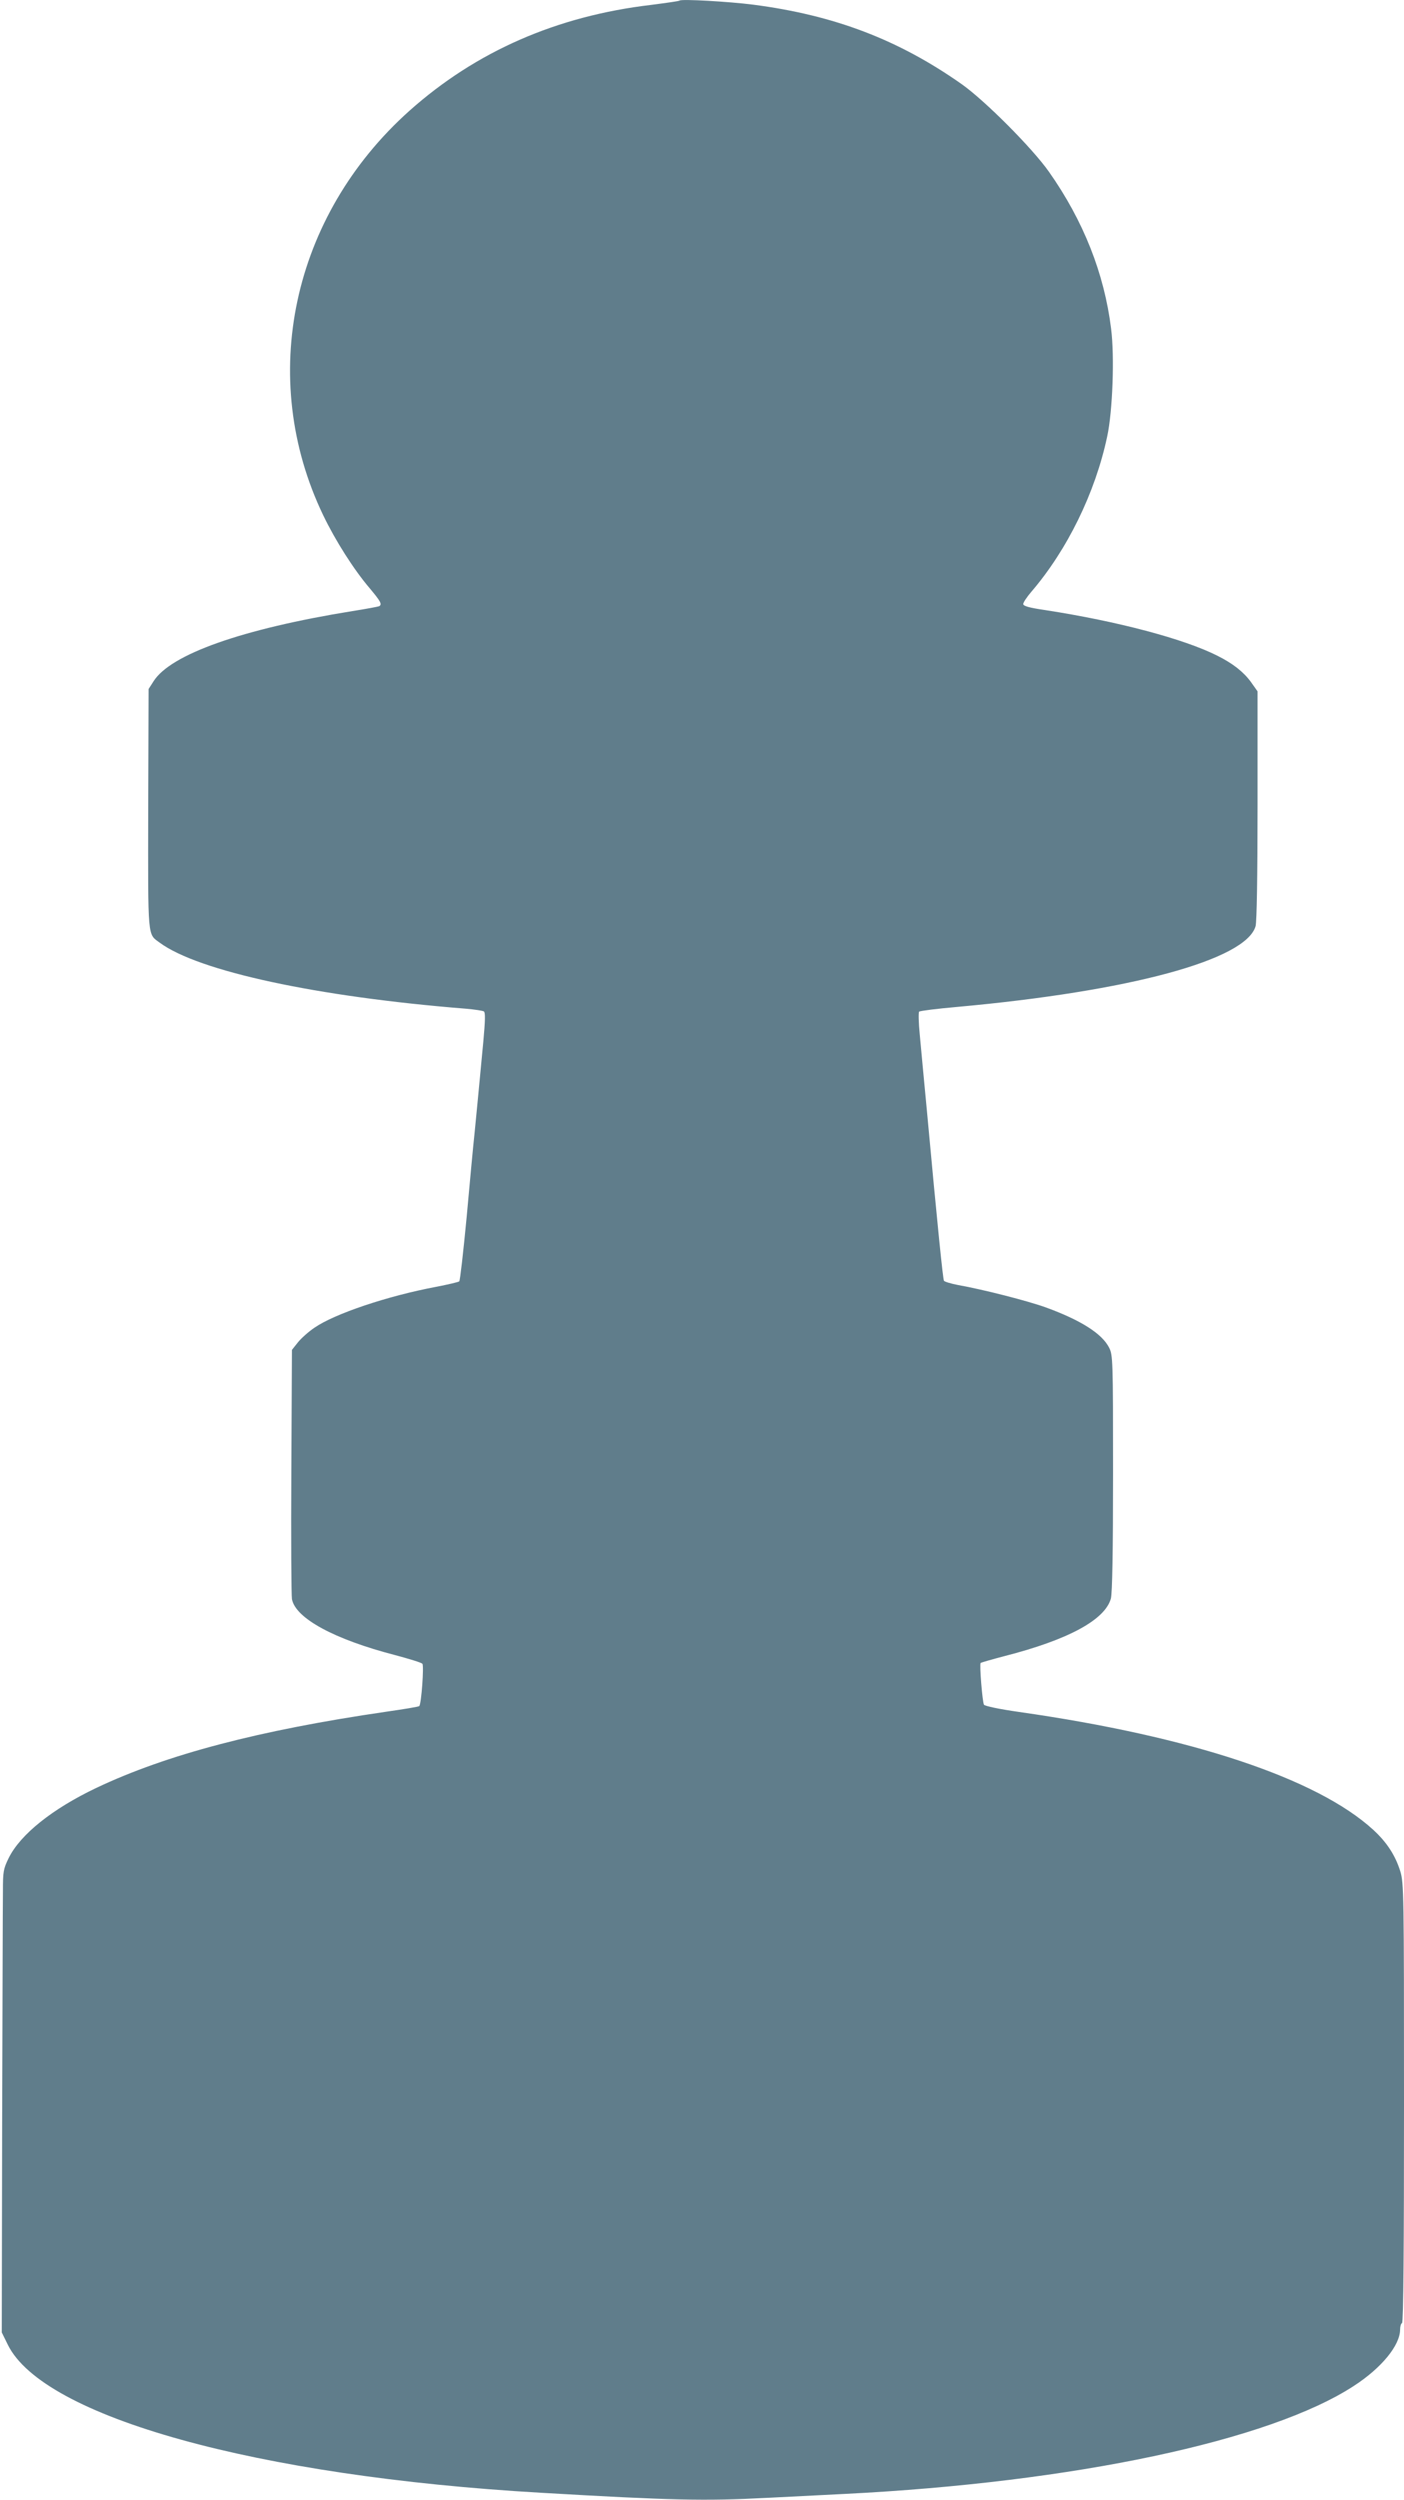
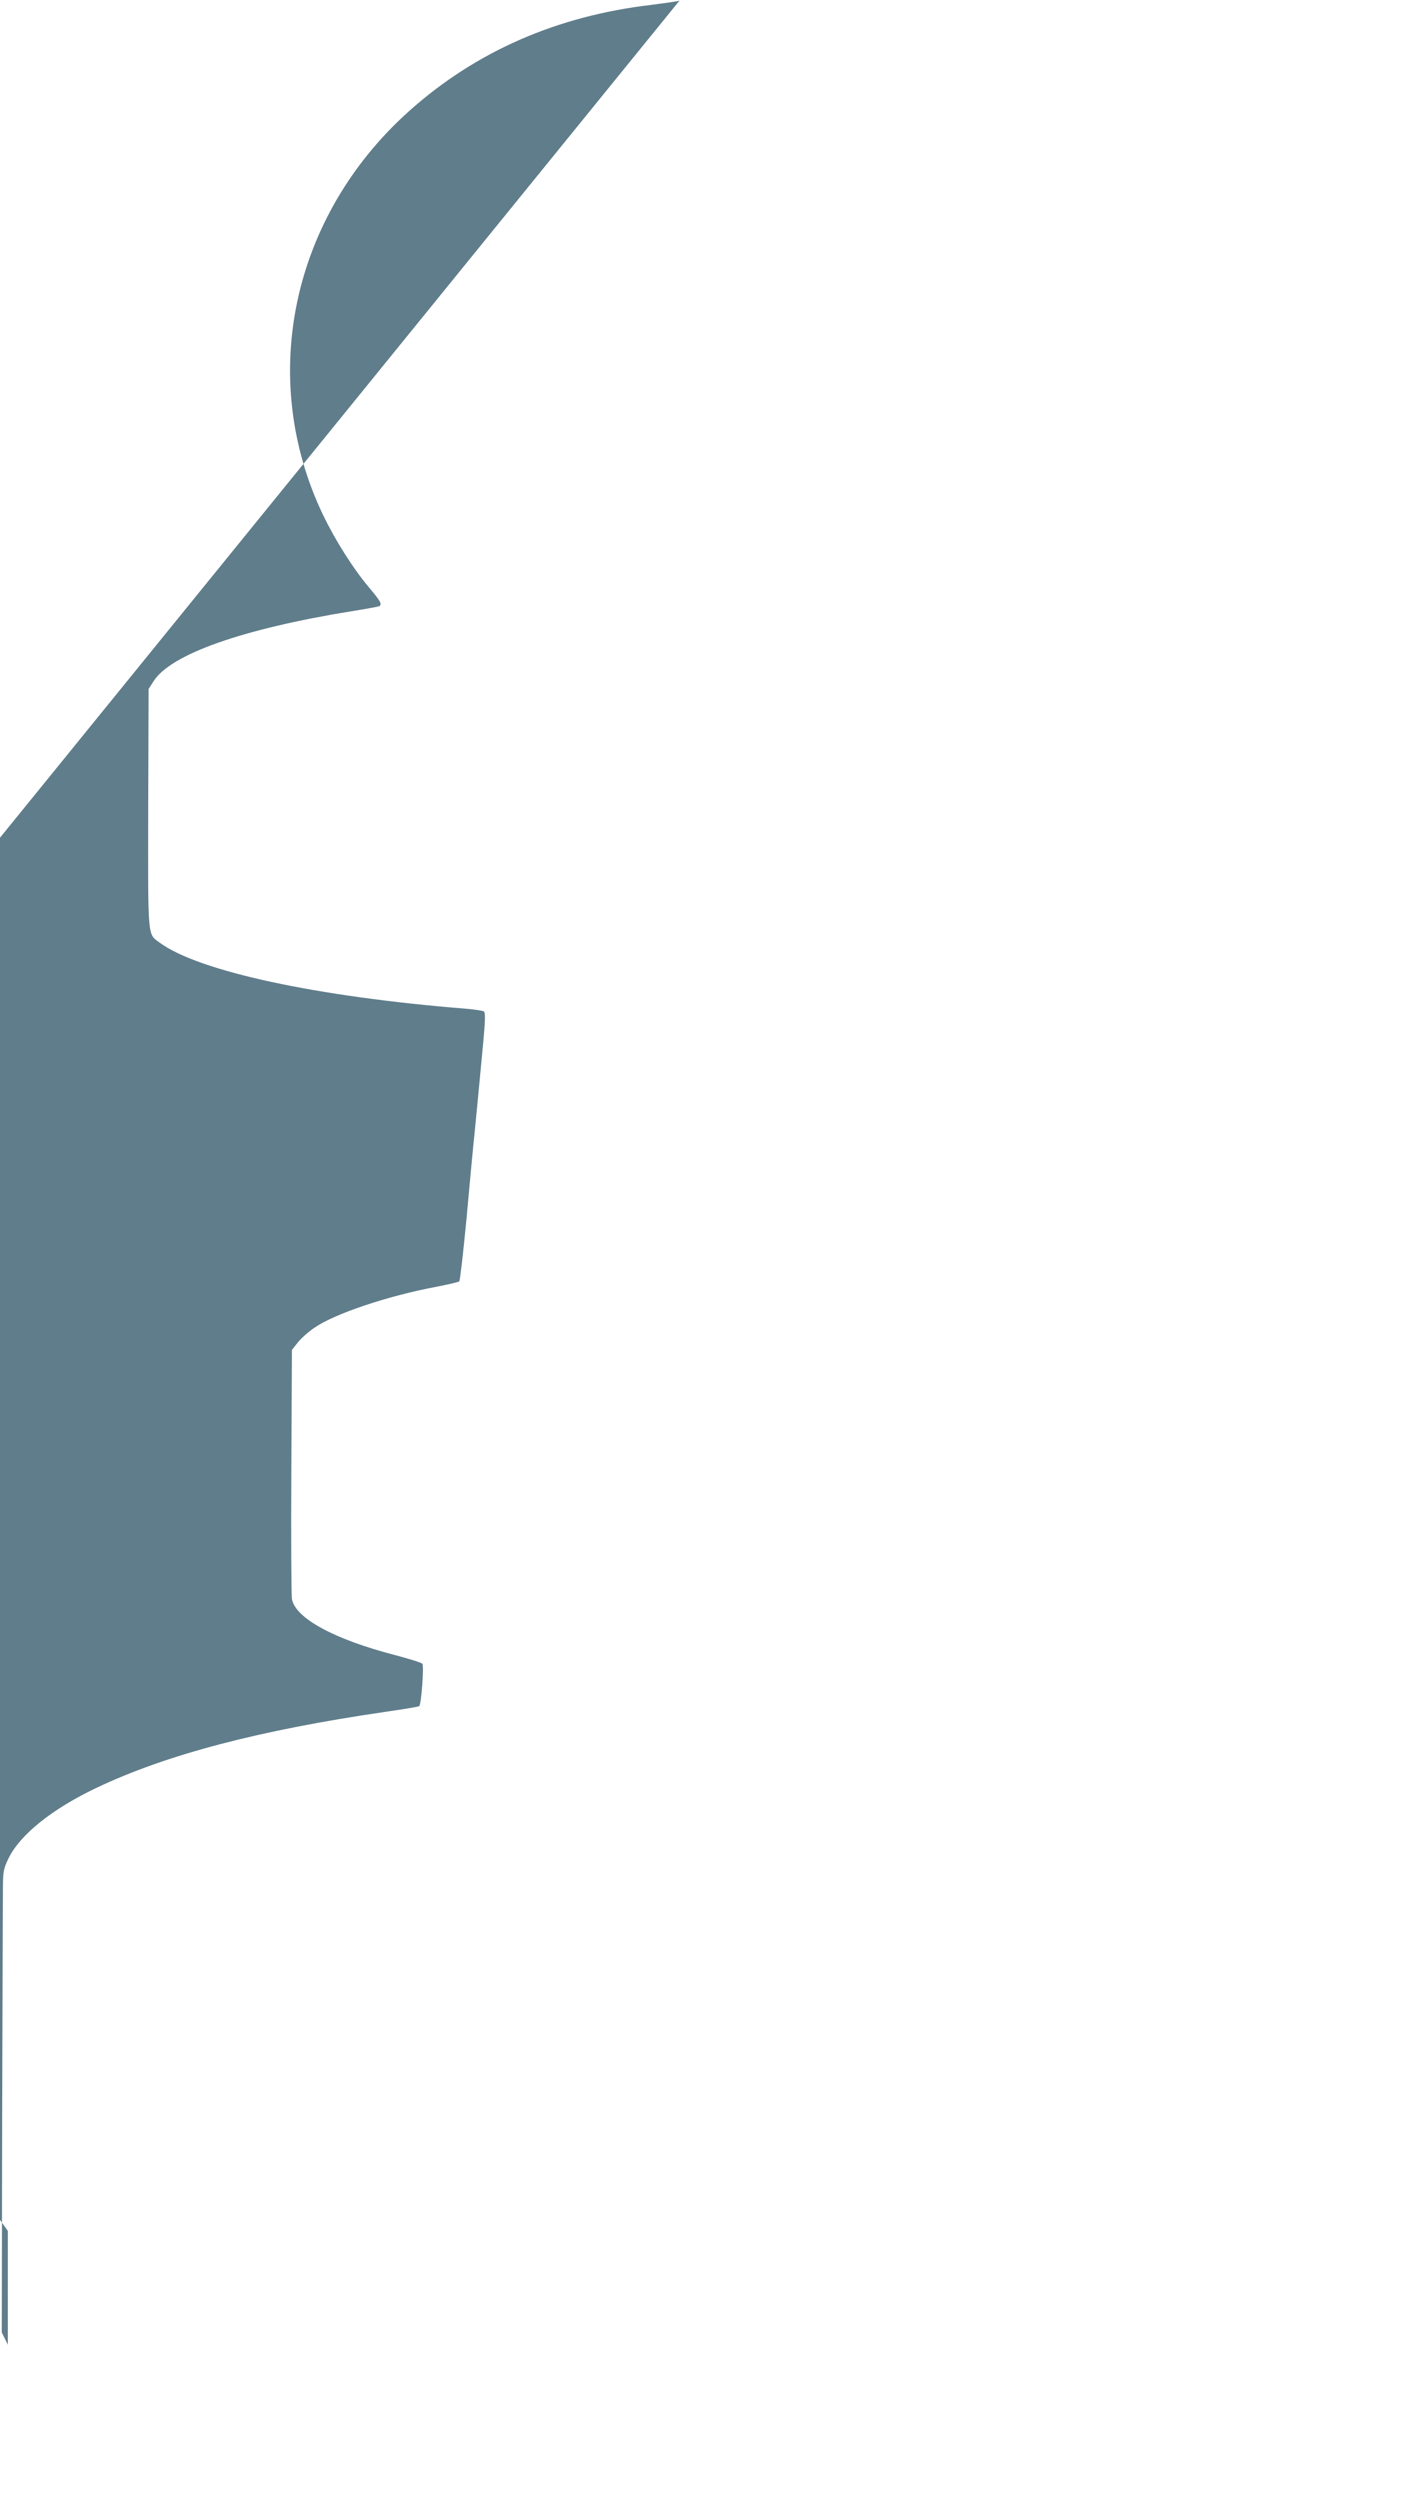
<svg xmlns="http://www.w3.org/2000/svg" version="1.0" width="719pt" height="1280pt" viewBox="0 0 719 1280" preserveAspectRatio="xMidYMid meet">
  <g transform="translate(0,1280) scale(0.1,-0.1)" fill="#607d8b" stroke="none">
-     <path d="M3480 12797 c-3 -3 -68 -12 -145 -22 -484 -57 -897 -238 -1238 -542 -603 -539 -780 -1367 -442 -2071 63 -131 157 -279 239 -375 55 -66 64 -81 48 -91 -4 -2 -66 -14 -137 -25 -563 -91 -932 -221 -1019 -360 l-25 -39 -2 -615 c-1 -675 -4 -637 59 -684 198 -146 804 -277 1568 -338 44 -4 86 -10 92 -14 8 -5 7 -46 -3 -156 -26 -276 -35 -369 -45 -470 -6 -55 -24 -246 -40 -425 -17 -179 -34 -328 -38 -331 -4 -4 -57 -16 -118 -28 -250 -47 -520 -138 -623 -209 -30 -20 -68 -54 -85 -75 l-31 -39 -3 -621 c-2 -342 0 -637 3 -655 18 -98 216 -206 529 -287 71 -19 133 -38 139 -44 9 -9 -5 -206 -16 -217 -2 -3 -80 -16 -171 -29 -651 -95 -1123 -219 -1483 -390 -225 -107 -390 -239 -449 -360 -27 -55 -29 -69 -29 -170 -1 -60 -2 -593 -4 -1184 l-2 -1074 31 -63 c182 -370 1274 -674 2730 -758 668 -39 839 -43 1160 -26 102 5 280 14 395 20 1174 59 2177 272 2608 553 142 92 237 208 237 289 0 15 4 30 10 33 7 4 10 391 10 1128 0 1076 -1 1125 -19 1185 -25 81 -69 149 -139 213 -288 263 -930 477 -1813 603 -99 14 -175 30 -180 37 -8 13 -24 208 -17 214 2 2 57 18 122 35 328 84 515 186 545 295 7 27 11 238 11 643 0 580 -1 604 -20 641 -36 72 -145 141 -323 206 -94 34 -321 92 -450 115 -37 7 -70 17 -73 22 -5 9 -31 258 -88 878 -14 151 -31 324 -36 384 -6 60 -7 112 -3 116 4 4 91 15 193 24 885 80 1482 241 1530 414 6 23 10 252 10 619 l0 583 -34 48 c-38 52 -93 95 -171 134 -172 87 -513 177 -882 234 -83 12 -113 21 -113 31 0 8 18 35 40 61 185 215 329 509 390 797 28 129 38 411 20 552 -35 283 -142 553 -318 803 -85 121 -327 364 -447 449 -324 228 -652 353 -1067 407 -125 16 -369 30 -378 21z" />
+     <path d="M3480 12797 c-3 -3 -68 -12 -145 -22 -484 -57 -897 -238 -1238 -542 -603 -539 -780 -1367 -442 -2071 63 -131 157 -279 239 -375 55 -66 64 -81 48 -91 -4 -2 -66 -14 -137 -25 -563 -91 -932 -221 -1019 -360 l-25 -39 -2 -615 c-1 -675 -4 -637 59 -684 198 -146 804 -277 1568 -338 44 -4 86 -10 92 -14 8 -5 7 -46 -3 -156 -26 -276 -35 -369 -45 -470 -6 -55 -24 -246 -40 -425 -17 -179 -34 -328 -38 -331 -4 -4 -57 -16 -118 -28 -250 -47 -520 -138 -623 -209 -30 -20 -68 -54 -85 -75 l-31 -39 -3 -621 c-2 -342 0 -637 3 -655 18 -98 216 -206 529 -287 71 -19 133 -38 139 -44 9 -9 -5 -206 -16 -217 -2 -3 -80 -16 -171 -29 -651 -95 -1123 -219 -1483 -390 -225 -107 -390 -239 -449 -360 -27 -55 -29 -69 -29 -170 -1 -60 -2 -593 -4 -1184 l-2 -1074 31 -63 l0 583 -34 48 c-38 52 -93 95 -171 134 -172 87 -513 177 -882 234 -83 12 -113 21 -113 31 0 8 18 35 40 61 185 215 329 509 390 797 28 129 38 411 20 552 -35 283 -142 553 -318 803 -85 121 -327 364 -447 449 -324 228 -652 353 -1067 407 -125 16 -369 30 -378 21z" />
  </g>
</svg>